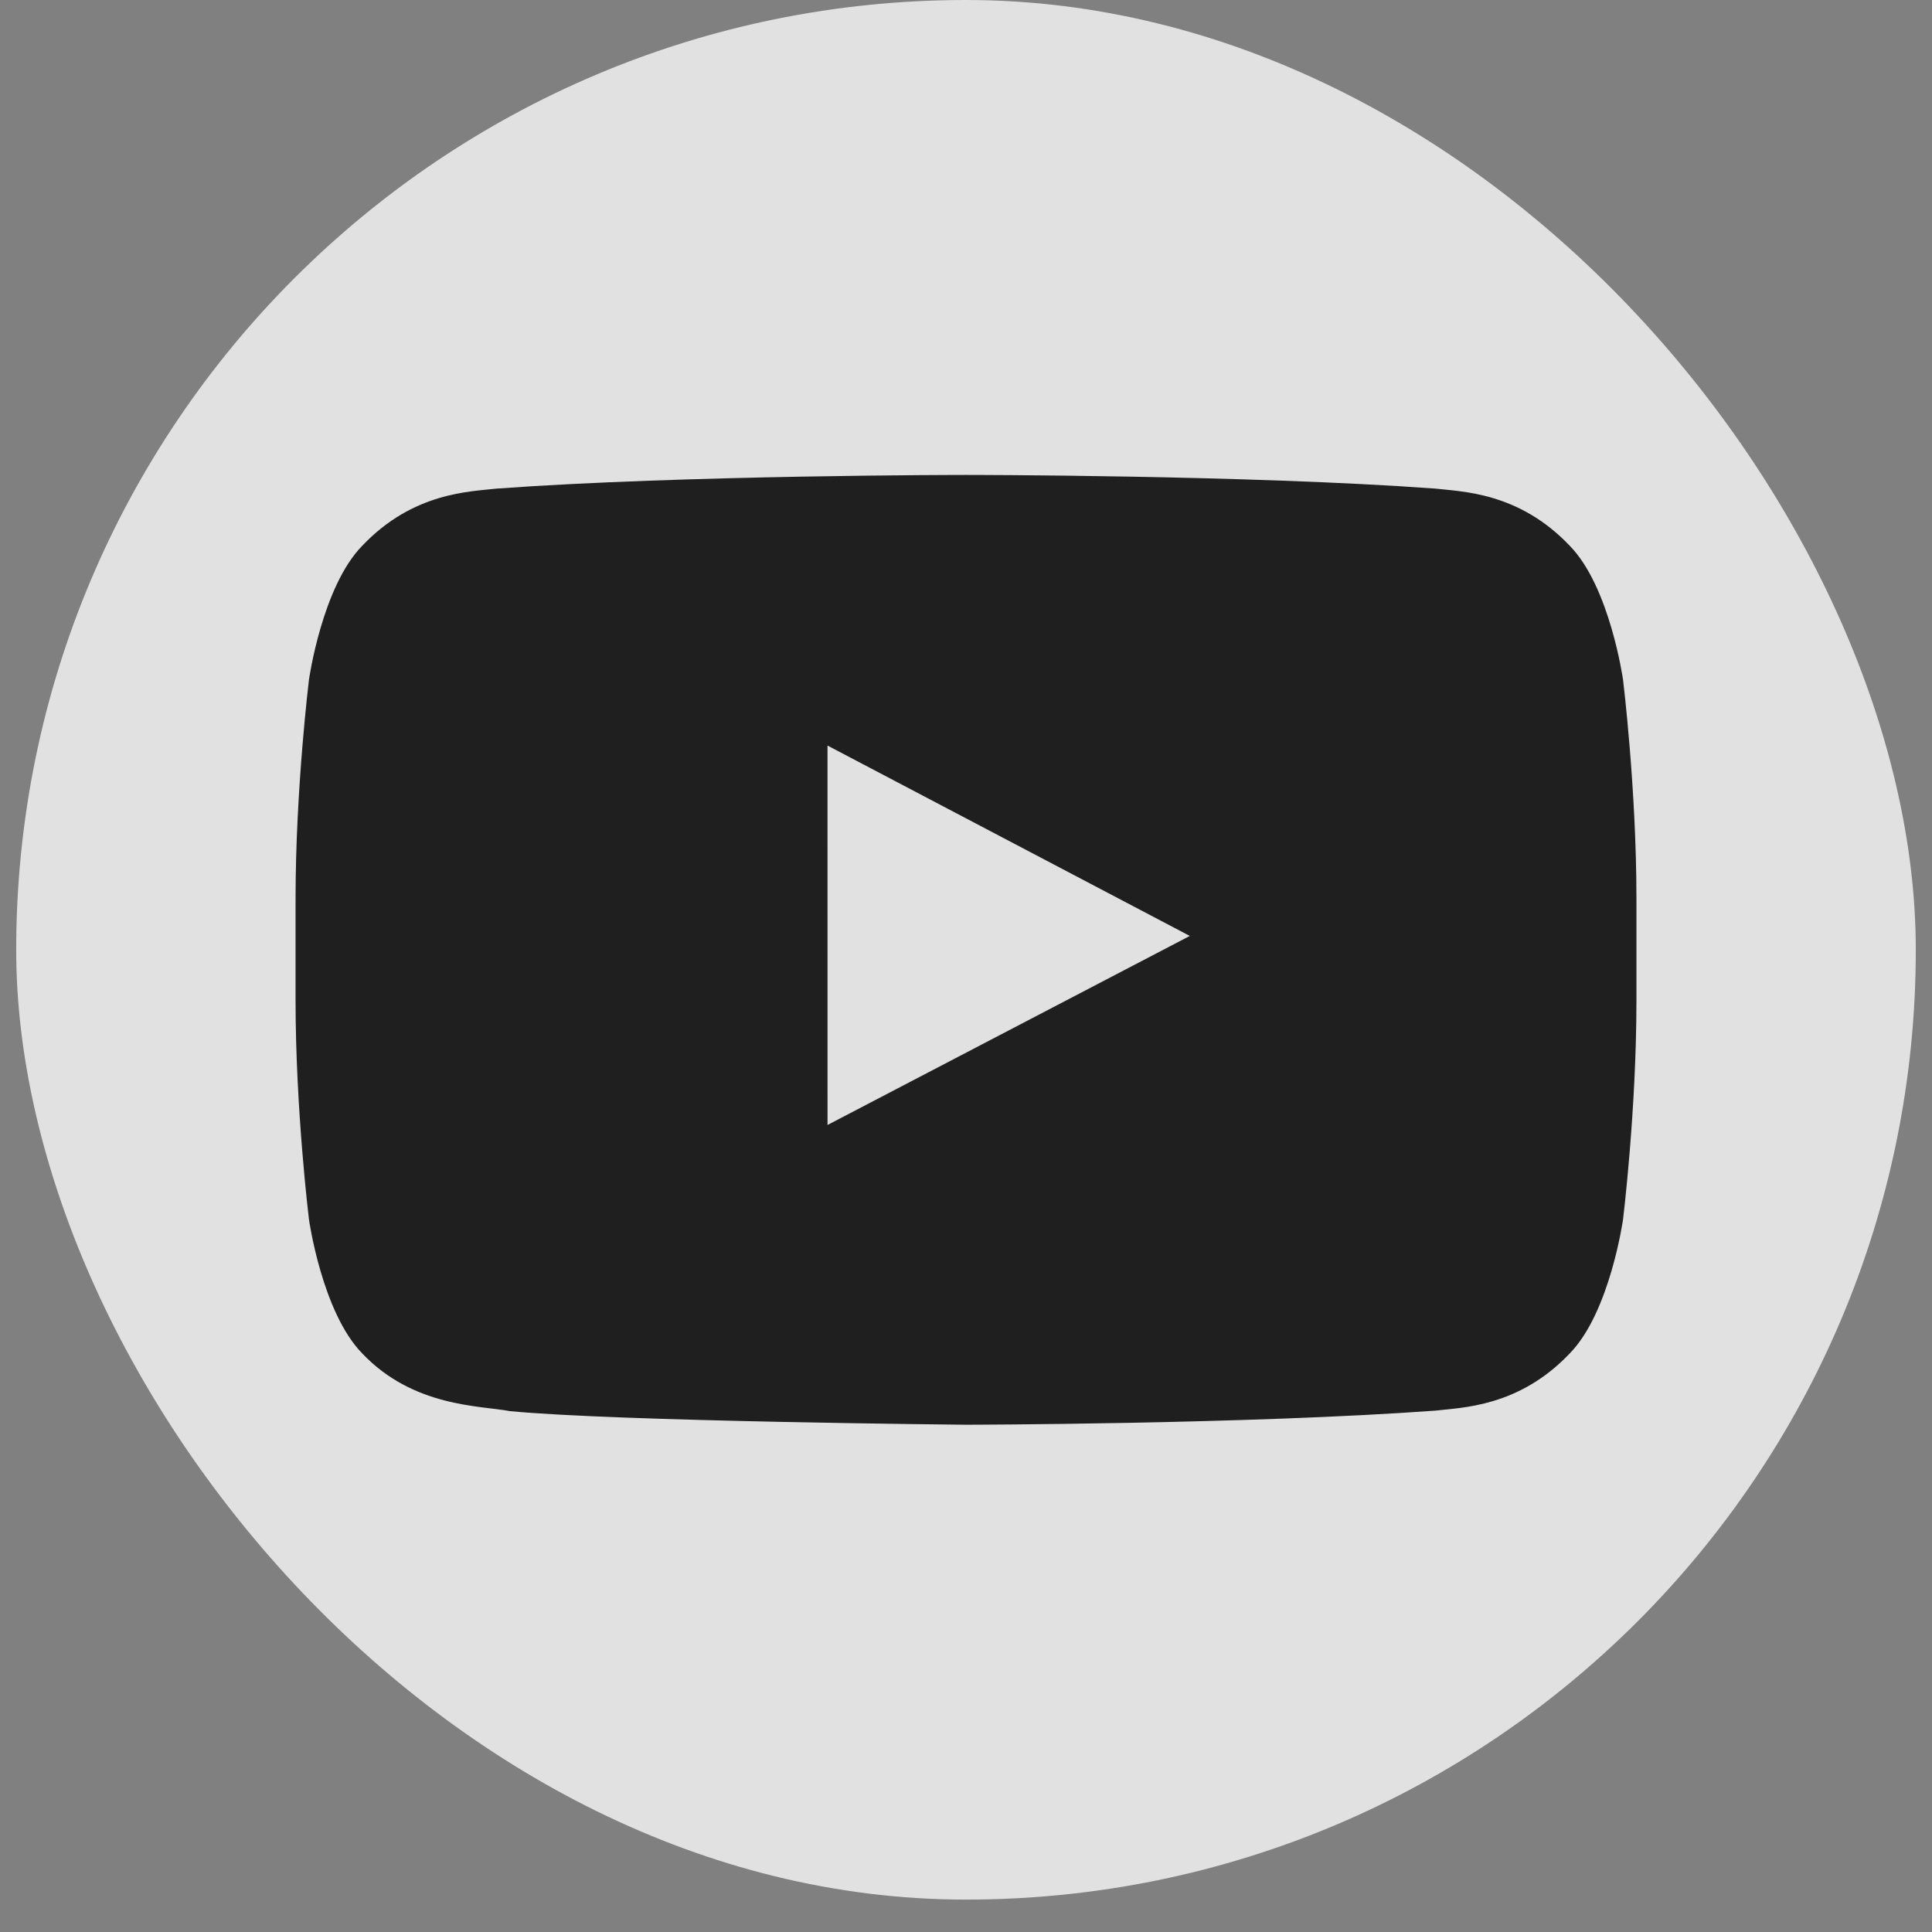
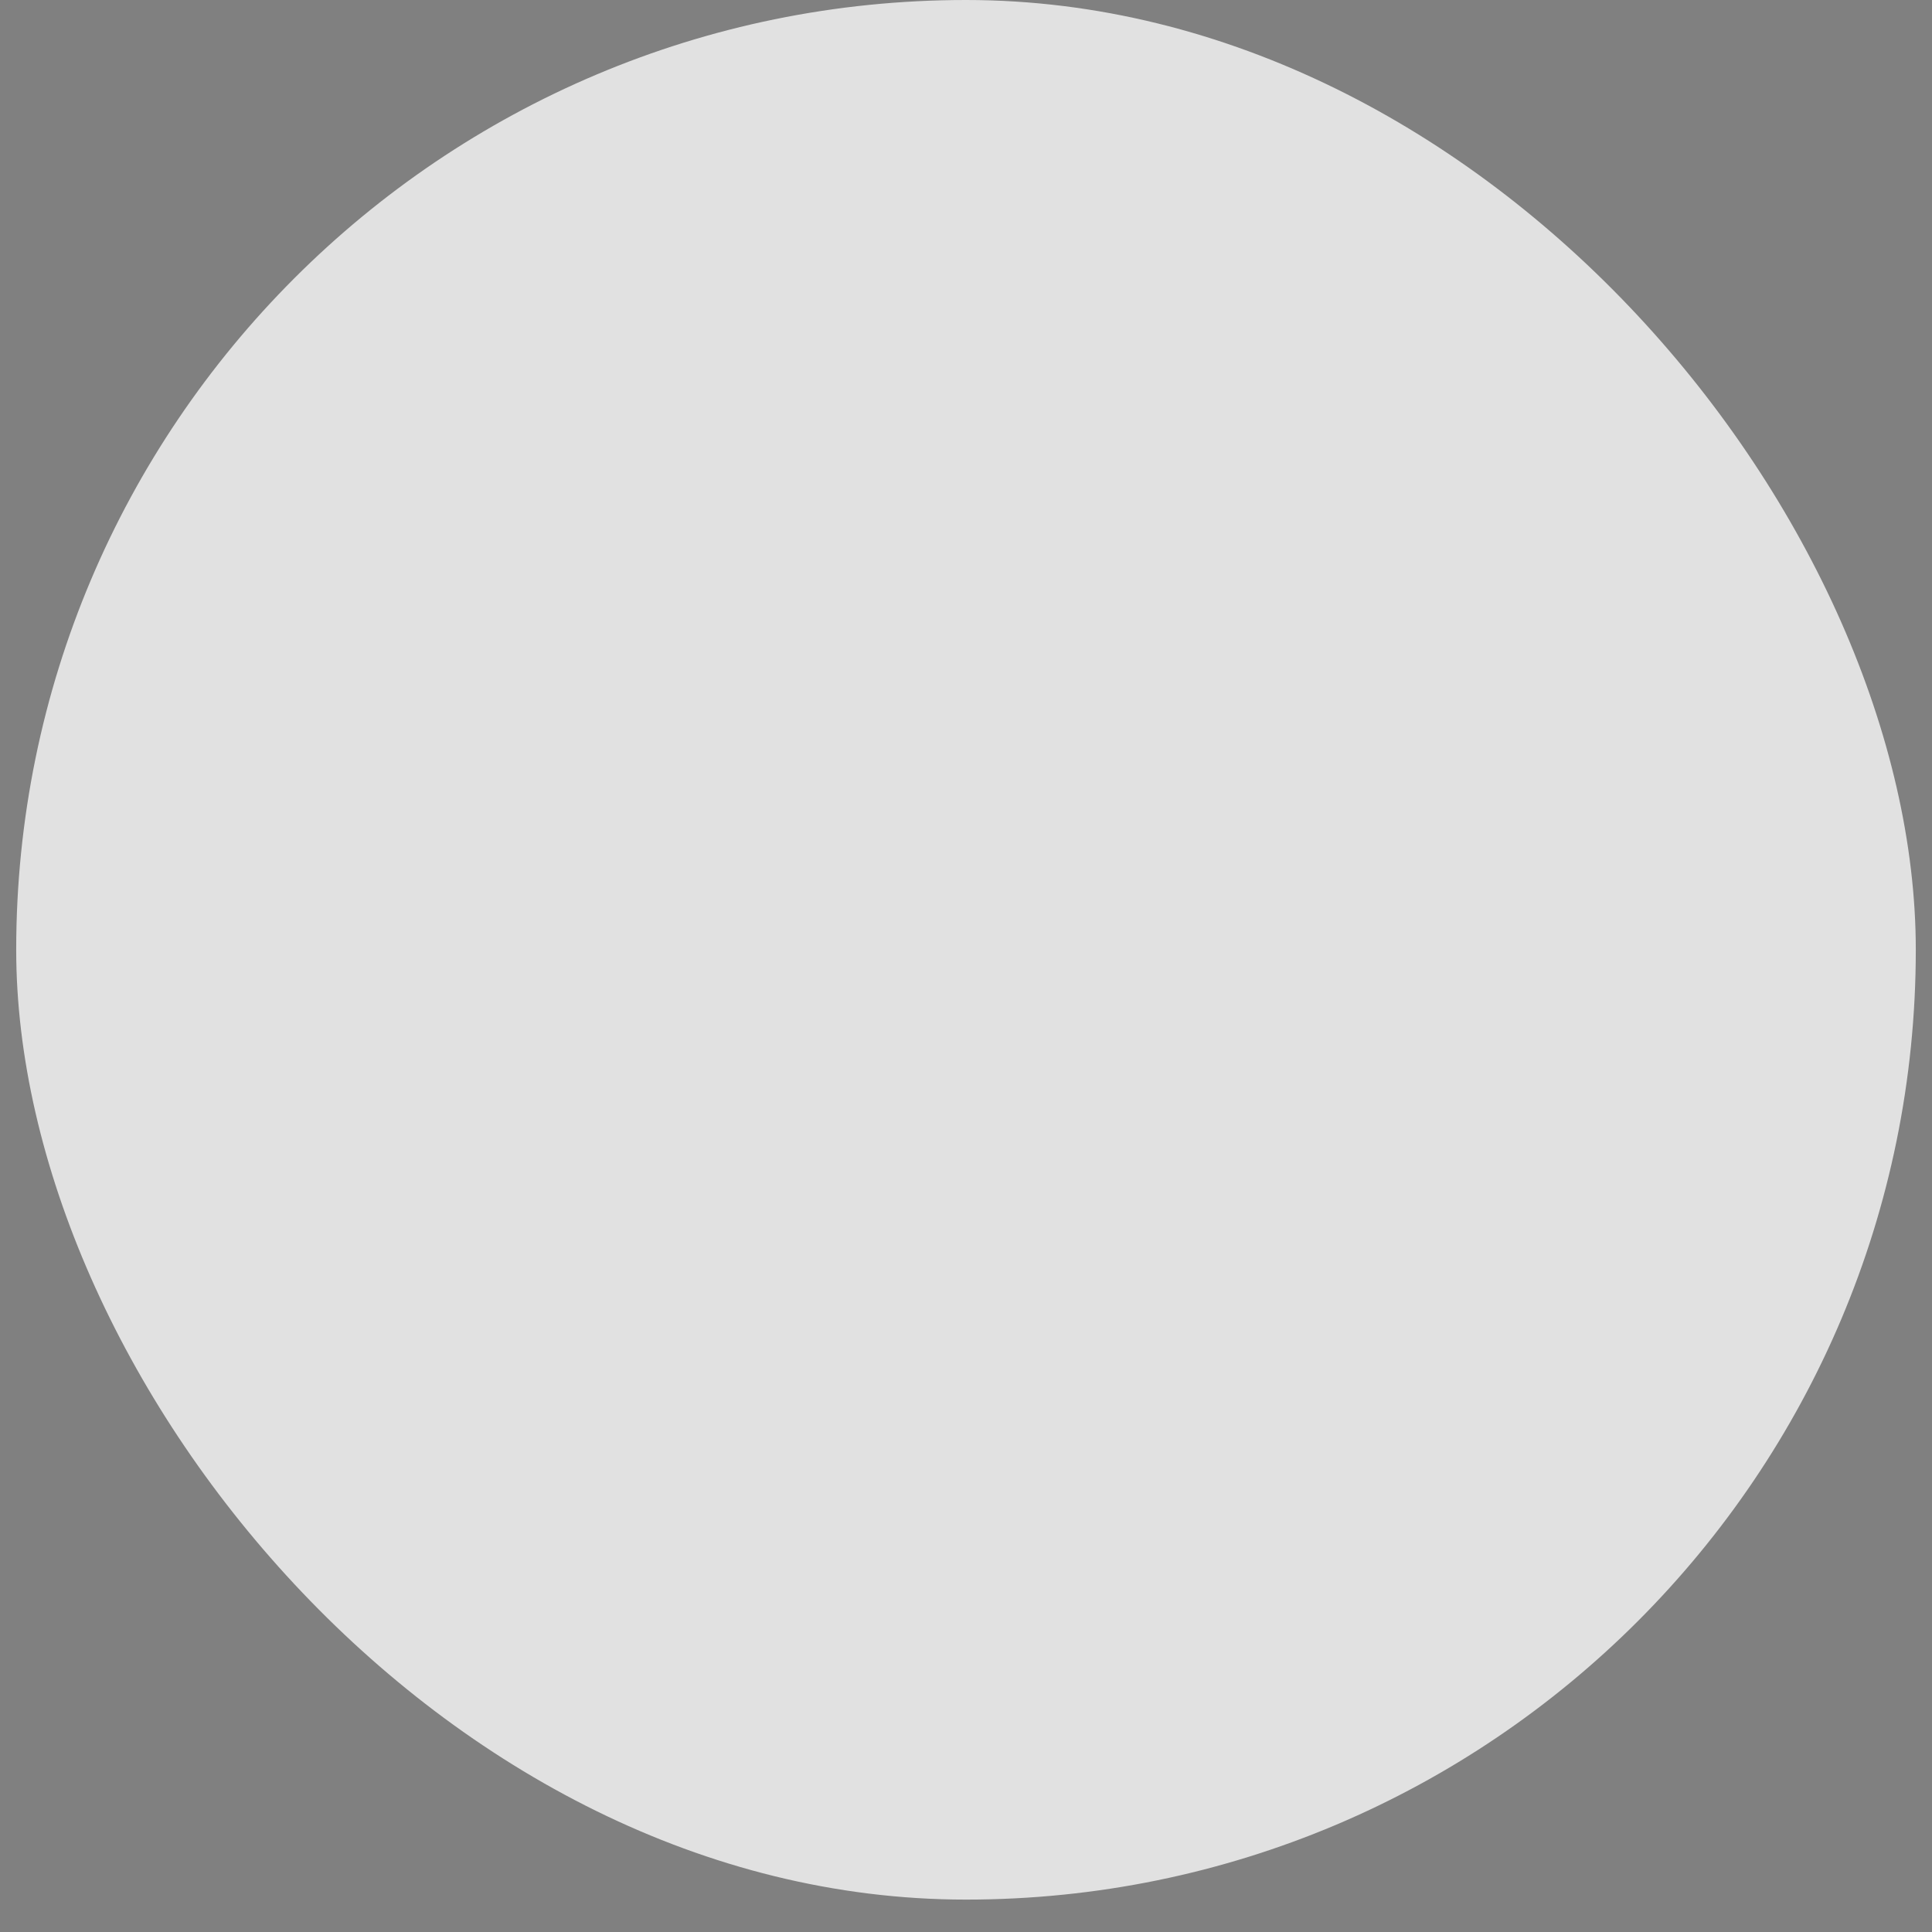
<svg xmlns="http://www.w3.org/2000/svg" width="57" height="57" viewBox="0 0 57 57" fill="none">
  <rect x="0" y="0" width="57" height="57" fill="#808080" stroke="none" />
  <rect x="0.478" width="56.044" height="56.044" rx="28.022" fill="white" fill-opacity="0.76" />
  <g clip-path="url(#clip0_9454_4634)">
-     <path fill-rule="evenodd" clip-rule="evenodd" d="M24.415 33.19L24.414 21.996L35.103 27.613L24.415 33.19ZM47.885 20.056C47.885 20.056 47.498 17.311 46.312 16.102C44.807 14.515 43.121 14.507 42.349 14.415C36.813 14.012 28.509 14.012 28.509 14.012H28.491C28.491 14.012 20.187 14.012 14.651 14.415C13.877 14.507 12.192 14.515 10.687 16.102C9.501 17.311 9.115 20.056 9.115 20.056C9.115 20.056 8.72 23.281 8.72 26.504V29.527C8.72 32.752 9.115 35.975 9.115 35.975C9.115 35.975 9.501 38.721 10.687 39.93C12.192 41.517 14.169 41.467 15.049 41.633C18.214 41.939 28.5 42.034 28.5 42.034C28.5 42.034 36.813 42.021 42.349 41.618C43.121 41.525 44.807 41.517 46.312 39.93C47.498 38.721 47.885 35.975 47.885 35.975C47.885 35.975 48.28 32.752 48.28 29.527V26.504C48.28 23.281 47.885 20.056 47.885 20.056Z" fill="#1F1F1F" />
+     <path fill-rule="evenodd" clip-rule="evenodd" d="M24.415 33.19L24.414 21.996L24.415 33.19ZM47.885 20.056C47.885 20.056 47.498 17.311 46.312 16.102C44.807 14.515 43.121 14.507 42.349 14.415C36.813 14.012 28.509 14.012 28.509 14.012H28.491C28.491 14.012 20.187 14.012 14.651 14.415C13.877 14.507 12.192 14.515 10.687 16.102C9.501 17.311 9.115 20.056 9.115 20.056C9.115 20.056 8.72 23.281 8.72 26.504V29.527C8.72 32.752 9.115 35.975 9.115 35.975C9.115 35.975 9.501 38.721 10.687 39.93C12.192 41.517 14.169 41.467 15.049 41.633C18.214 41.939 28.5 42.034 28.5 42.034C28.5 42.034 36.813 42.021 42.349 41.618C43.121 41.525 44.807 41.517 46.312 39.93C47.498 38.721 47.885 35.975 47.885 35.975C47.885 35.975 48.28 32.752 48.28 29.527V26.504C48.28 23.281 47.885 20.056 47.885 20.056Z" fill="#1F1F1F" />
  </g>
  <defs>
    <clipPath id="clip0_9454_4634">
-       <rect width="39.56" height="39.56" fill="white" transform="translate(8.72 8.242)" />
-     </clipPath>
+       </clipPath>
  </defs>
</svg>